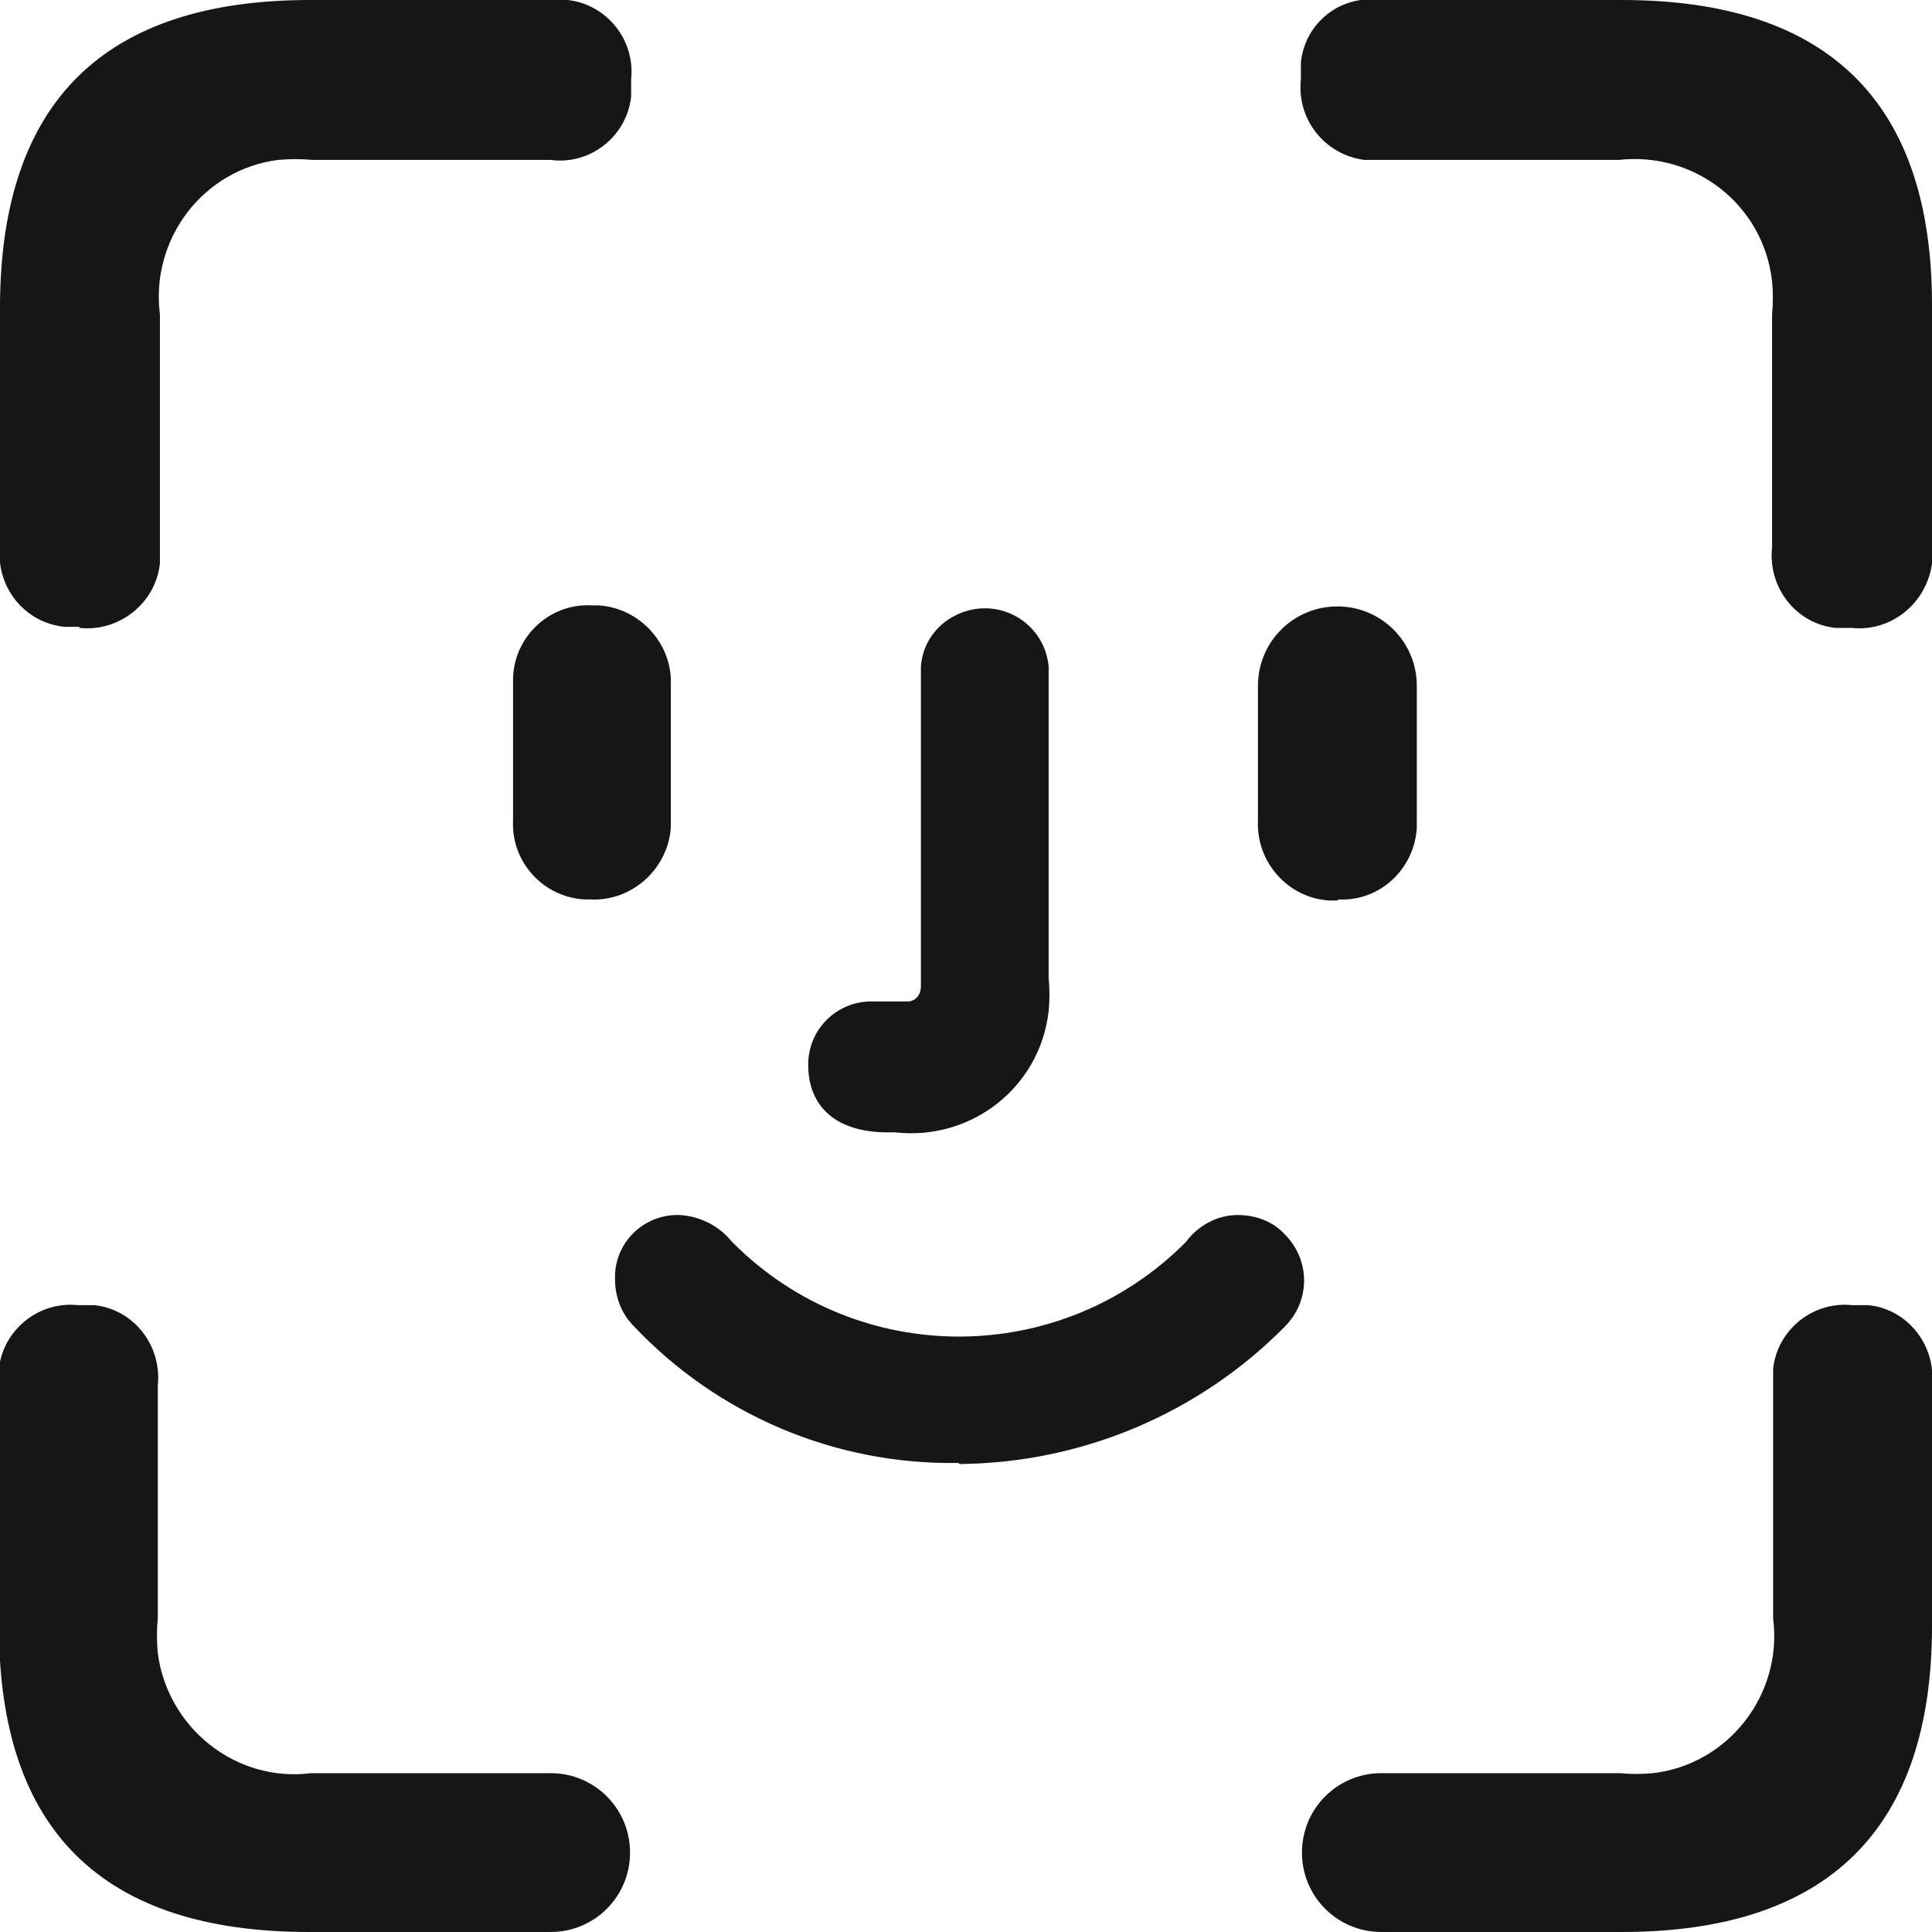
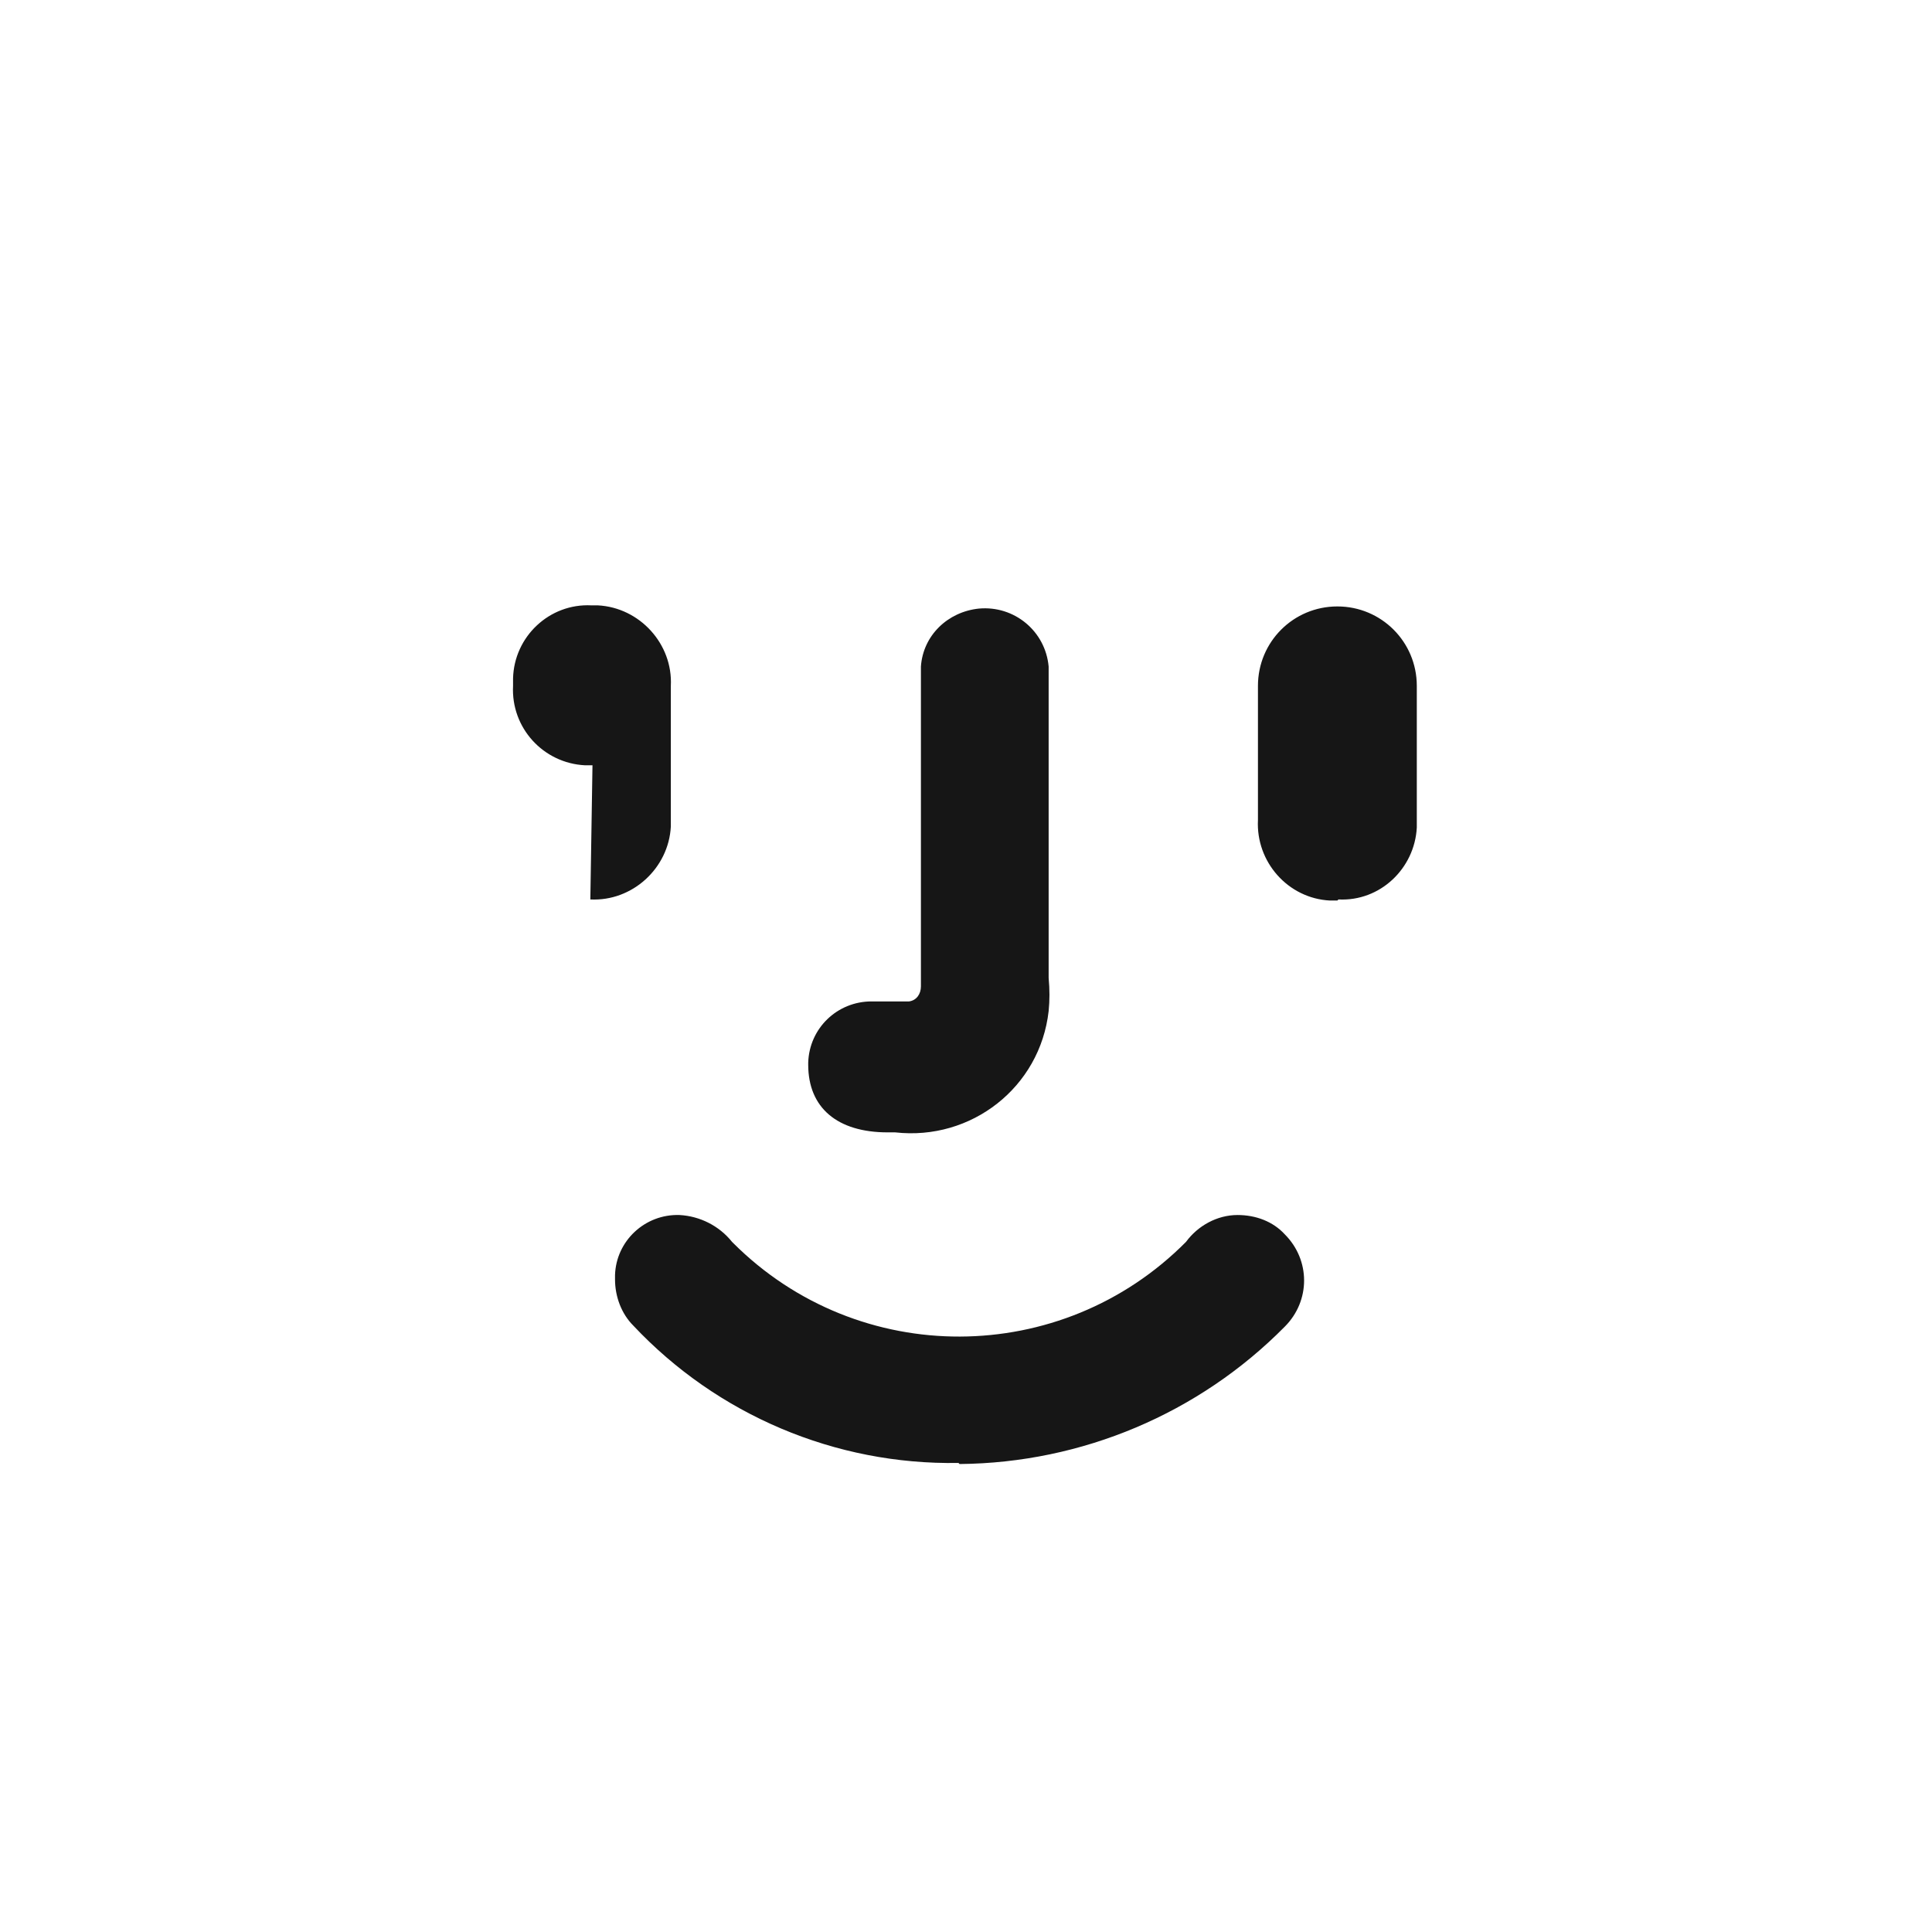
<svg xmlns="http://www.w3.org/2000/svg" id="Layer_1" width="18" height="18" version="1.1" viewBox="0 0 18 18">
  <defs>
    <style>
      .st0 {
        fill: #161616;
      }
    </style>
  </defs>
  <g id="i-MbwfJ7TcJukwaKwyMaaGiKCuOpkp4IudWb-Nkvi1LhRISkuoAX0KYYUSeOfHopyJdpj1FeppfKRBohN49Mug">
-     <path id="_패스_903" data-name="패스_903" class="st0" d="M.74,5.85c.37.04.71-.23.75-.6,0-.05,0-.1,0-.15v-2.17c-.09-.7.4-1.35,1.1-1.44.11-.01.22-.01.32,0h2.22c.37.05.71-.22.75-.59,0-.05,0-.1,0-.16.04-.37-.23-.7-.59-.74-.05,0-.11,0-.16,0h-2.24c-1.92,0-2.88.95-2.89,2.84v2.25c-.04.37.22.71.6.75.05,0,.09,0,.14,0M17.25,5.85c.37.04.7-.23.75-.6,0-.05,0-.1,0-.16v-2.25C18,.95,17.03,0,15.11,0h-2.25c-.37-.05-.7.21-.74.58,0,.05,0,.1,0,.16-.04.37.22.7.59.75.05,0,.1,0,.15,0h2.22c.71-.08,1.35.42,1.43,1.13.01.1.01.21,0,.31v2.17c-.04.37.22.71.59.75.05,0,.09,0,.14,0M2.89,18h2.24c.41,0,.74-.33.74-.74,0-.41-.33-.74-.74-.74h-2.23c-.7.09-1.34-.42-1.43-1.12-.01-.11-.01-.22,0-.32v-2.17c.04-.37-.22-.71-.59-.75-.05,0-.1,0-.15,0-.37-.04-.7.23-.74.59,0,.05,0,.11,0,.16v2.24c0,1.9.96,2.85,2.89,2.85M12.86,18h2.25c1.92,0,2.89-.96,2.89-2.85v-2.24c.04-.37-.22-.71-.59-.75-.05,0-.1,0-.15,0-.37-.04-.7.23-.74.59,0,.05,0,.11,0,.16v2.17c.09.71-.42,1.36-1.12,1.44-.1.01-.21.01-.31,0h-2.22c-.41,0-.74.33-.74.74,0,.41.33.74.74.74h0" />
-     <path id="_패스_904" data-name="패스_904" class="st0" d="M5.5,8.38c.39.02.73-.29.75-.68,0-.02,0-.04,0-.06v-1.25c.02-.39-.29-.73-.68-.75-.02,0-.04,0-.06,0-.39-.02-.72.29-.73.68,0,.02,0,.05,0,.07v1.25c-.02.39.28.72.67.74.02,0,.05,0,.07,0M8.27,10.55h.07c.71.08,1.35-.42,1.43-1.13.01-.1.01-.2,0-.31v-2.9c-.03-.33-.32-.57-.65-.54-.29.03-.52.25-.54.54v2.98c0,.07-.04.13-.11.14,0,0-.02,0-.03,0h-.32c-.32,0-.58.25-.59.57,0,0,0,.01,0,.02,0,.4.27.63.74.63M12.47,8.38c.39.02.71-.29.73-.67,0-.02,0-.05,0-.07v-1.25c0-.41-.33-.74-.74-.74s-.74.33-.74.74v1.25c-.02.39.28.73.67.75.02,0,.05,0,.07,0M8.94,13.64c1.14-.01,2.23-.47,3.03-1.28.24-.24.24-.62,0-.86-.11-.12-.27-.18-.44-.18-.19,0-.37.1-.48.25-1.16,1.17-3.05,1.18-4.22.01,0,0,0,0-.01-.01-.12-.15-.3-.24-.49-.25-.32-.01-.59.24-.6.56,0,.01,0,.03,0,.04,0,.16.06.32.17.43.78.83,1.88,1.3,3.03,1.28" />
+     <path id="_패스_904" data-name="패스_904" class="st0" d="M5.5,8.38c.39.02.73-.29.75-.68,0-.02,0-.04,0-.06v-1.25c.02-.39-.29-.73-.68-.75-.02,0-.04,0-.06,0-.39-.02-.72.29-.73.68,0,.02,0,.05,0,.07c-.02.39.28.72.67.74.02,0,.05,0,.07,0M8.27,10.55h.07c.71.08,1.35-.42,1.43-1.13.01-.1.01-.2,0-.31v-2.9c-.03-.33-.32-.57-.65-.54-.29.03-.52.25-.54.54v2.98c0,.07-.04.13-.11.14,0,0-.02,0-.03,0h-.32c-.32,0-.58.25-.59.57,0,0,0,.01,0,.02,0,.4.27.63.74.63M12.47,8.38c.39.02.71-.29.73-.67,0-.02,0-.05,0-.07v-1.25c0-.41-.33-.74-.74-.74s-.74.33-.74.74v1.25c-.02.39.28.73.67.75.02,0,.05,0,.07,0M8.94,13.64c1.14-.01,2.23-.47,3.03-1.28.24-.24.24-.62,0-.86-.11-.12-.27-.18-.44-.18-.19,0-.37.1-.48.25-1.16,1.17-3.05,1.18-4.22.01,0,0,0,0-.01-.01-.12-.15-.3-.24-.49-.25-.32-.01-.59.24-.6.56,0,.01,0,.03,0,.04,0,.16.06.32.17.43.78.83,1.88,1.3,3.03,1.28" />
  </g>
</svg>